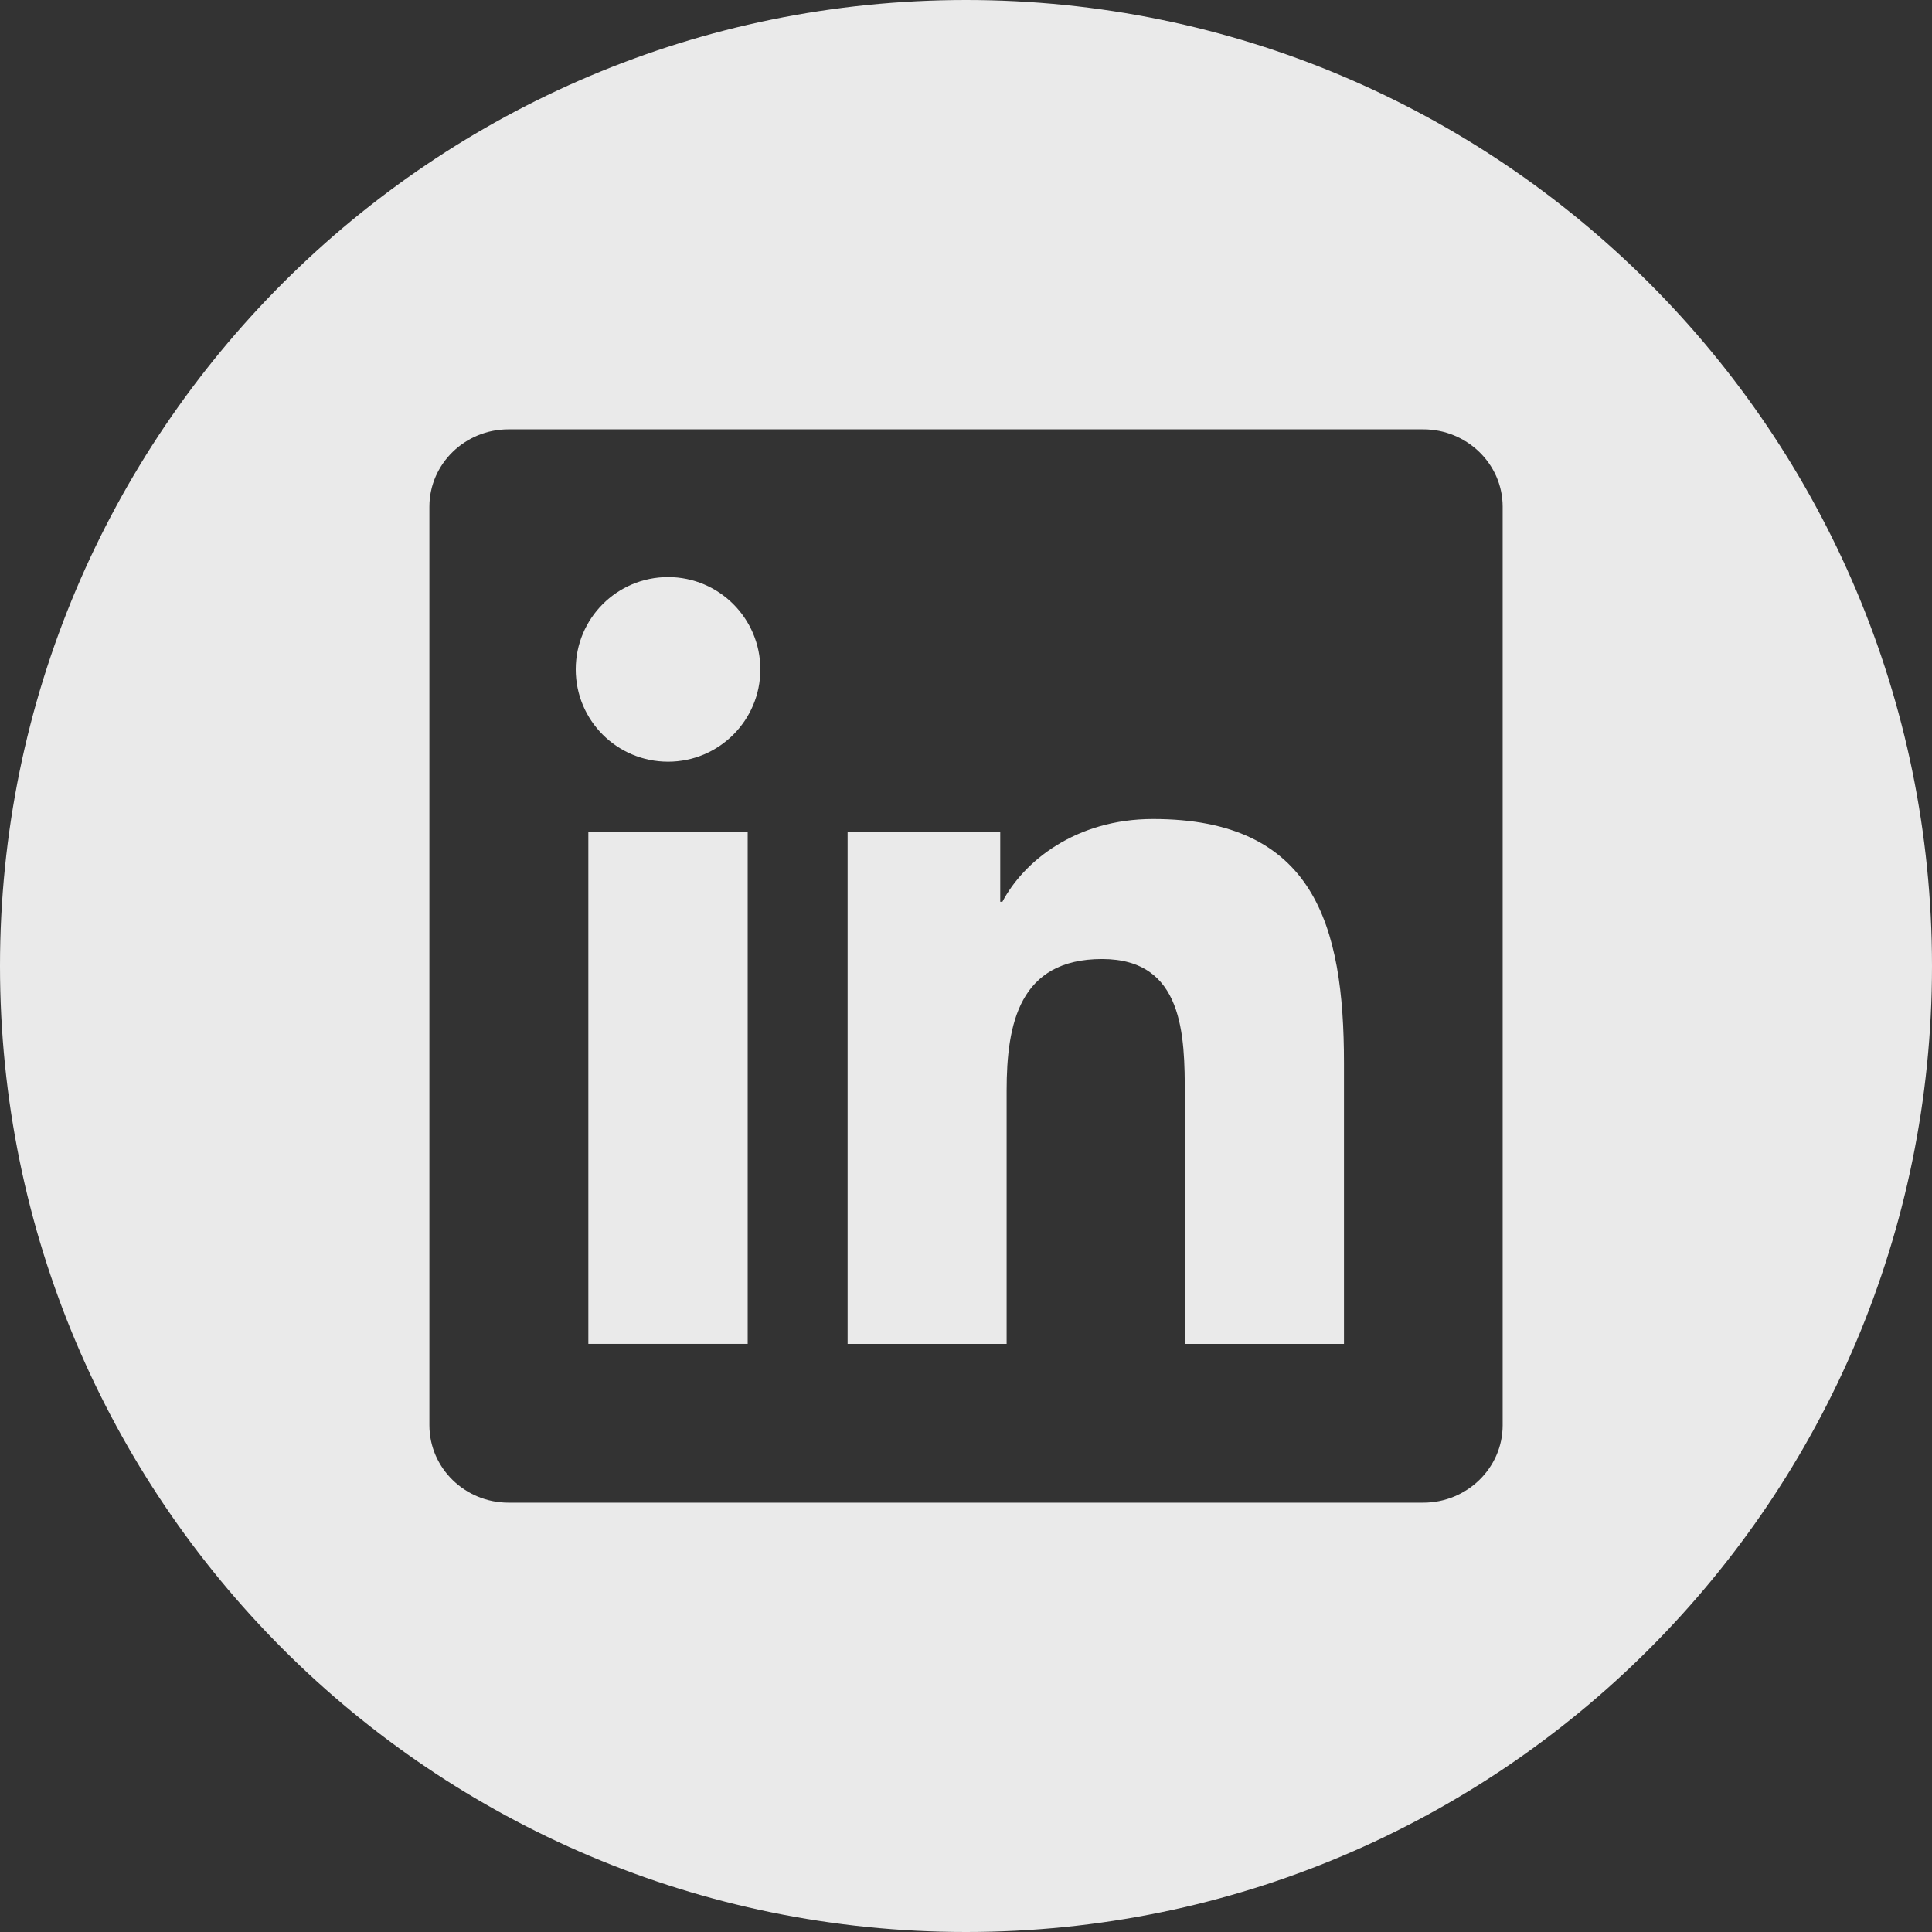
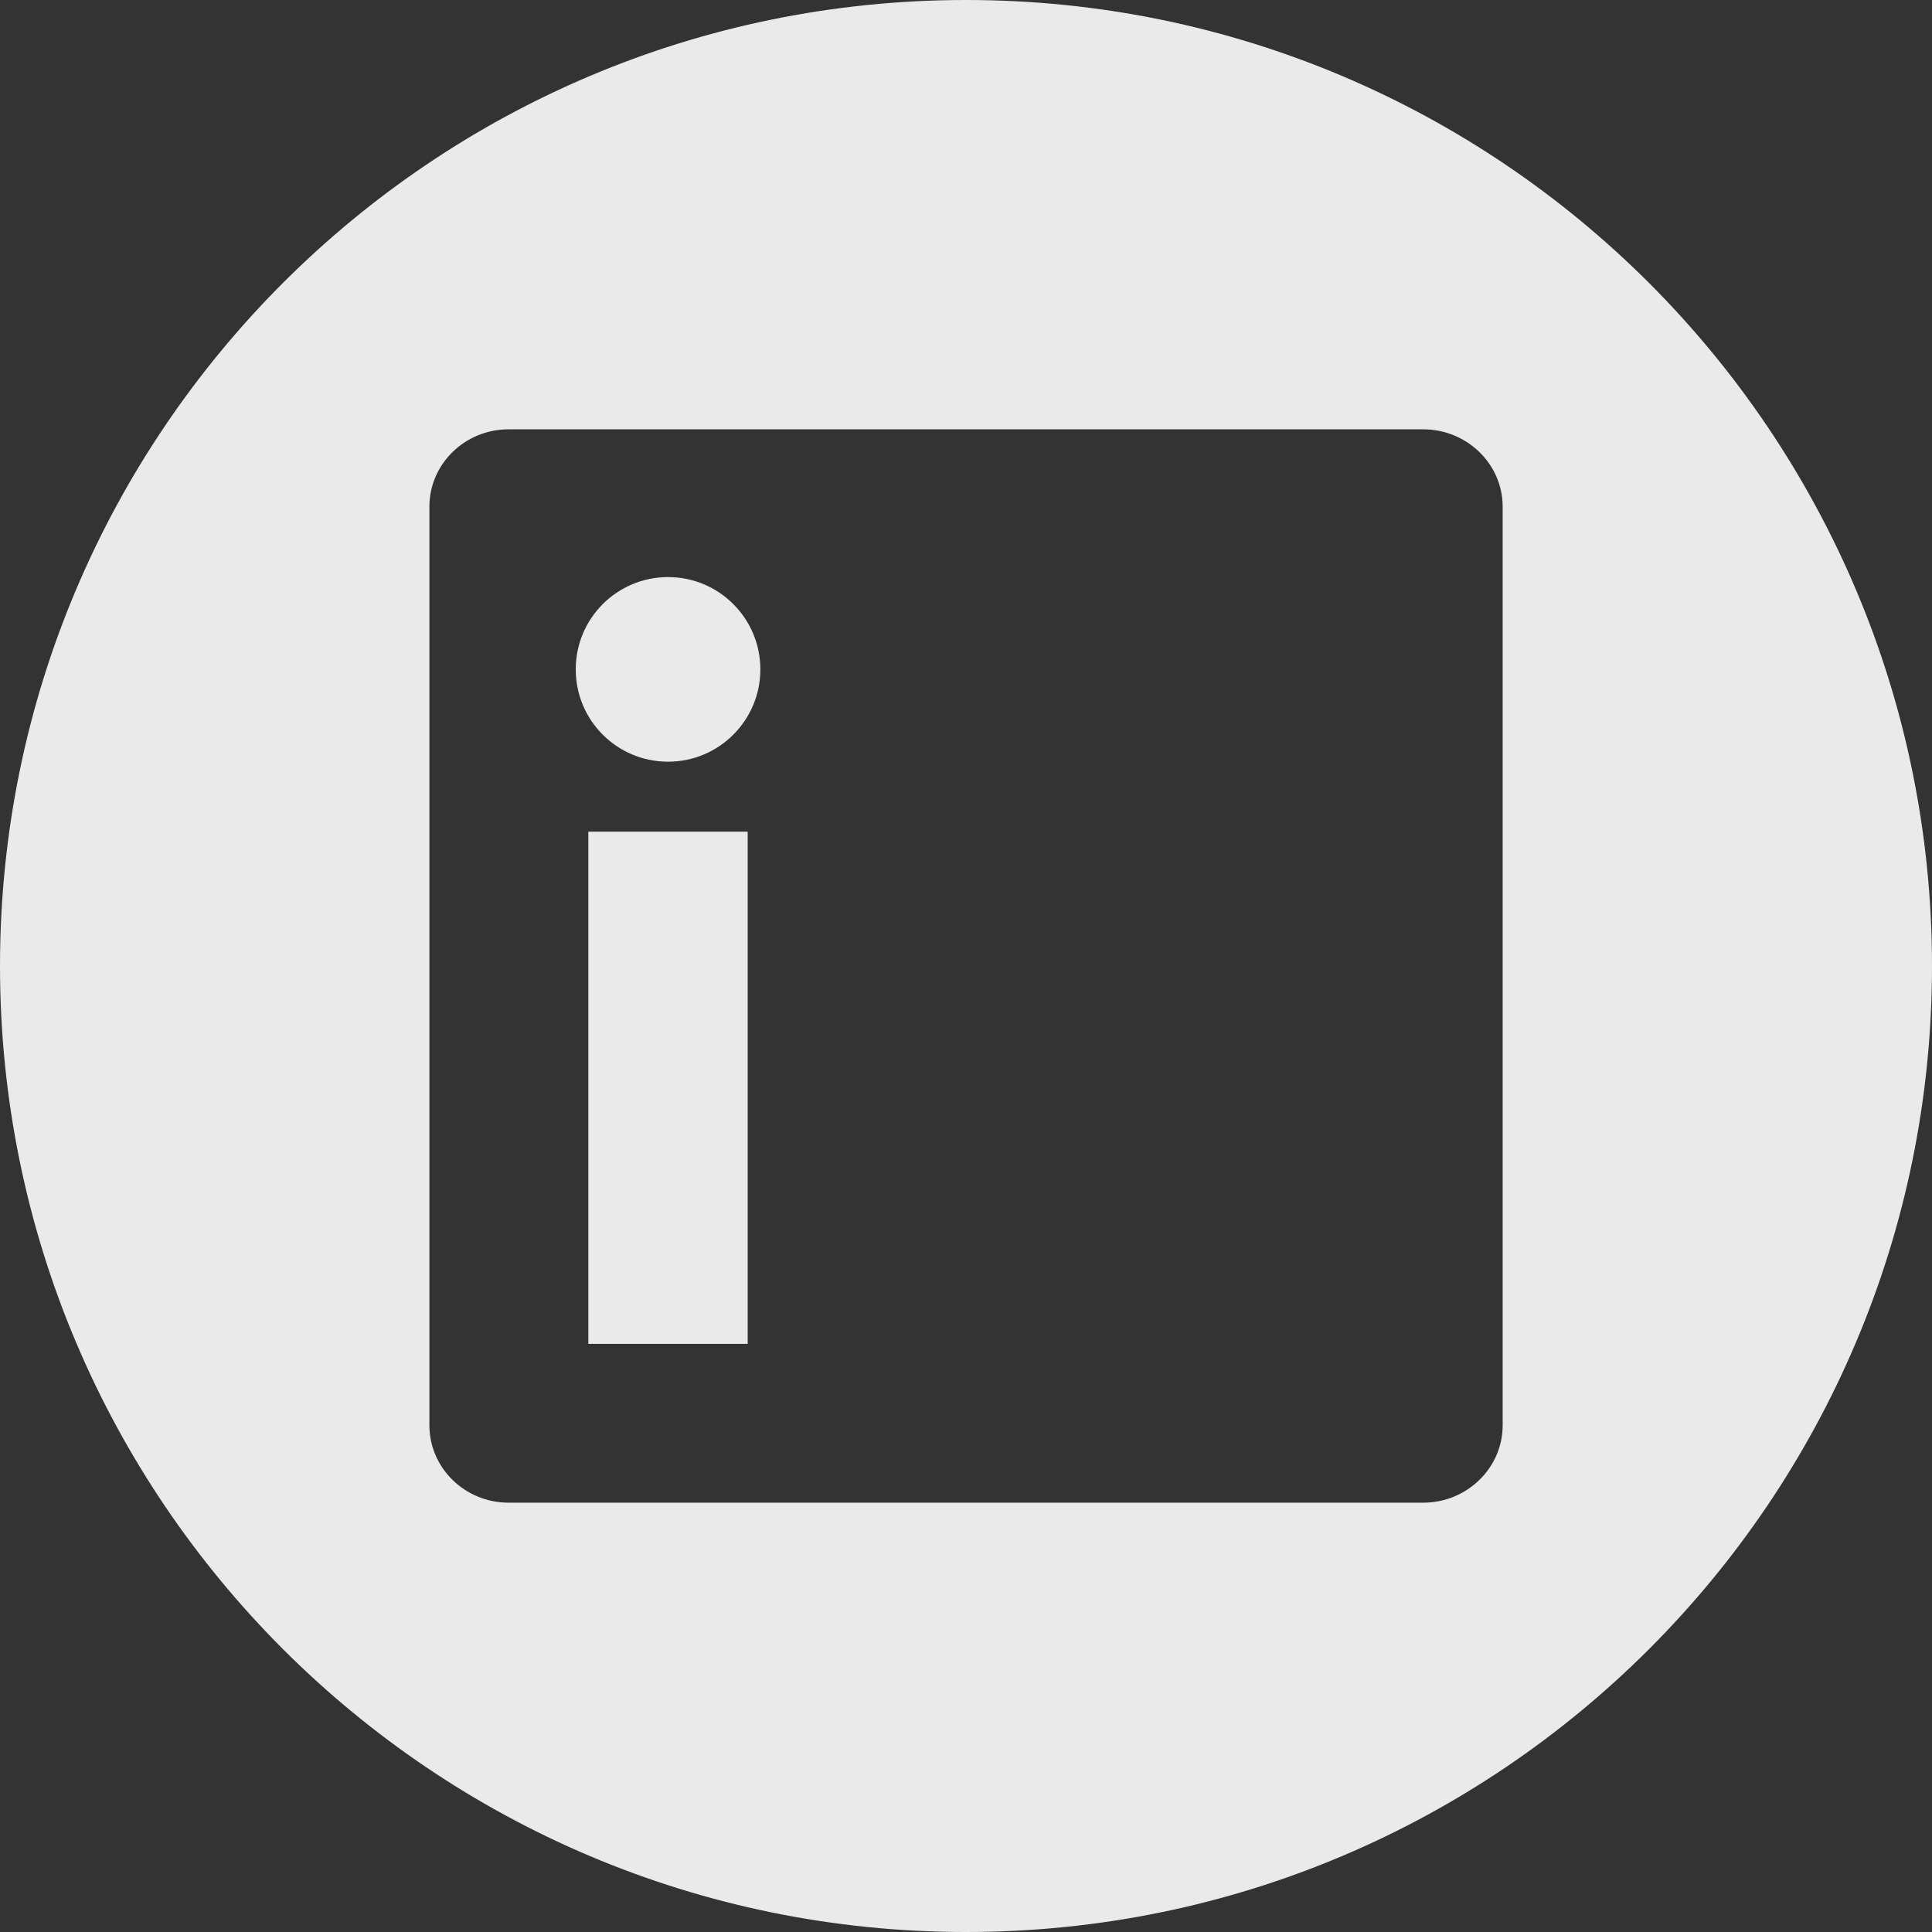
<svg xmlns="http://www.w3.org/2000/svg" width="36px" height="36px" viewBox="0 0 36 36" version="1.1">
  <rect x="0" y="0" width="36" height="36" fill="#333333" stroke="none" />
  <title>EAE3EE05-CF4A-4F17-BE97-B486A2ED4651</title>
  <desc>Created with sketchtool.</desc>
  <defs />
  <g id="Symbols" stroke="none" stroke-width="1" fill="none" fill-rule="evenodd" opacity="0.898">
    <g id="organisms/desktop/footer" transform="translate(-314, -194)" fill="#FFFFFF">
      <g id="social" transform="translate(130, 194)">
        <g id="sm-linkedin" transform="translate(184, 0)">
          <path d="M18.001,0 C8.059,0 0,8.059 0,18 C0,27.943 8.059,36 18.001,36 C27.941,36 36,27.943 36,18 C36,8.06 27.94,0 18.001,0 Z M26.52,8 L9.476,8 C8.662,8 8.001,8.646 8.001,9.442 L8.001,26.557 C8.001,27.353 8.662,28 9.476,28 L26.52,28 C27.335,28 28,27.353 28,26.557 L28,9.442 C28,8.646 27.335,8 26.52,8 Z" id="Combined-Shape" />
          <path d="M12.449,10.753 C13.398,10.753 14.168,11.524 14.168,12.473 C14.168,13.423 13.398,14.193 12.449,14.193 C11.496,14.193 10.728,13.423 10.728,12.473 C10.728,11.524 11.496,10.753 12.449,10.753 L12.449,10.753 Z" id="Fill-4" />
          <polygon id="Path" points="10.963 25.041 13.932 25.041 13.932 15.497 10.963 15.497" />
-           <path d="M15.794,15.498 L18.638,15.498 L18.638,16.803 L18.678,16.803 C19.074,16.052 20.042,15.261 21.485,15.261 C24.488,15.261 25.043,17.237 25.043,19.808 L25.043,25.042 L22.077,25.042 L22.077,20.401 C22.077,19.294 22.058,17.87 20.536,17.87 C18.992,17.87 18.757,19.077 18.757,20.322 L18.757,25.042 L15.794,25.042 L15.794,15.498 Z" id="Fill-6" />
        </g>
      </g>
    </g>
  </g>
</svg>